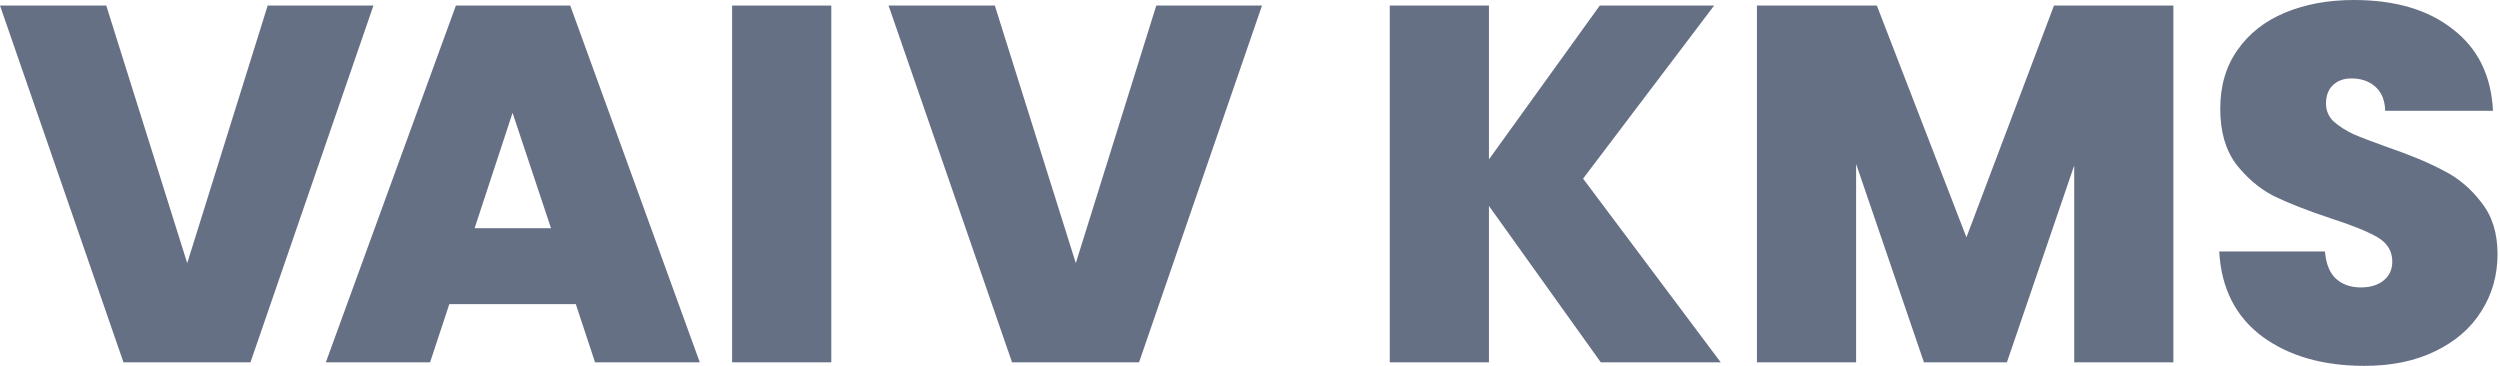
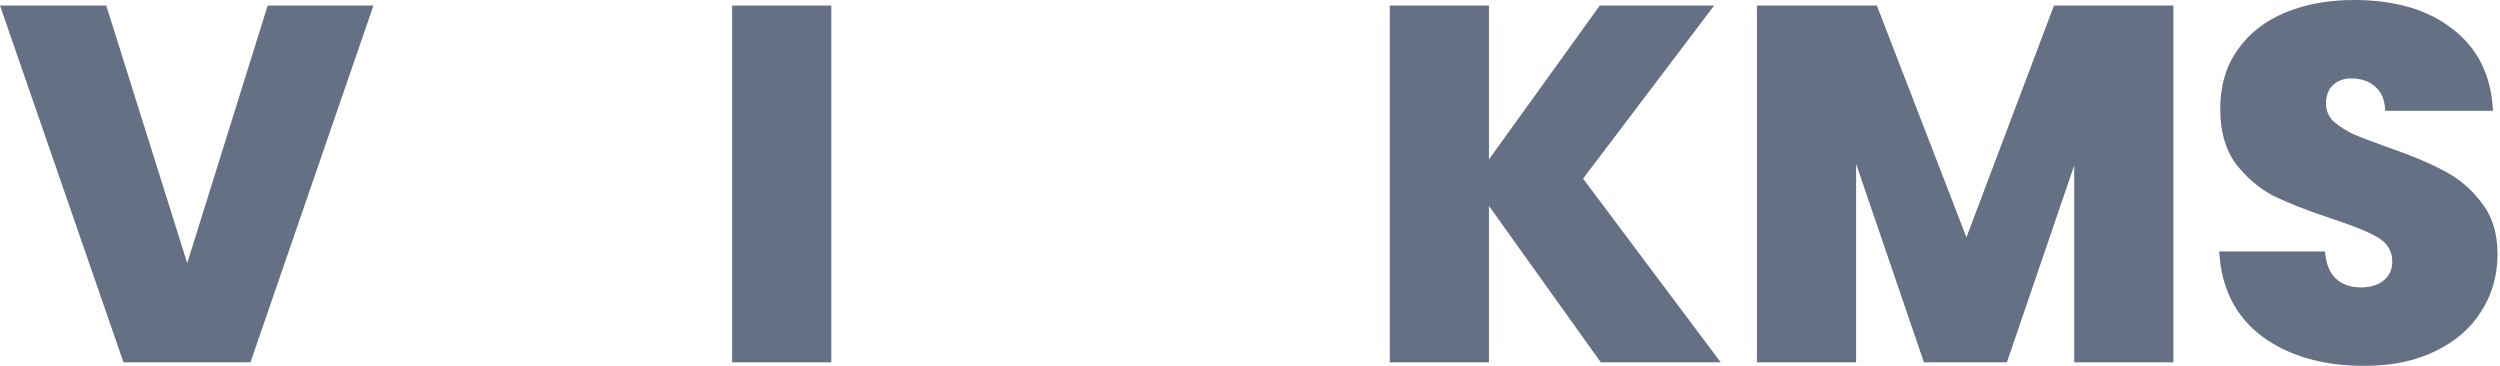
<svg xmlns="http://www.w3.org/2000/svg" width="164" height="24" viewBox="0 0 164 24" fill="none">
  <path d="M155.108 24C152.386 24 150.151 23.358 148.403 22.075C146.654 20.769 145.714 18.91 145.581 16.498H152.519C152.585 17.317 152.829 17.914 153.249 18.291C153.67 18.667 154.212 18.855 154.876 18.855C155.473 18.855 155.96 18.711 156.336 18.423C156.735 18.113 156.934 17.693 156.934 17.162C156.934 16.476 156.613 15.945 155.971 15.569C155.329 15.192 154.289 14.772 152.851 14.307C151.324 13.798 150.085 13.311 149.133 12.847C148.204 12.36 147.385 11.662 146.677 10.755C145.991 9.826 145.648 8.62 145.648 7.137C145.648 5.632 146.024 4.349 146.776 3.286C147.529 2.202 148.569 1.383 149.897 0.83C151.224 0.277 152.729 0 154.411 0C157.133 0 159.302 0.642 160.917 1.925C162.555 3.187 163.429 4.968 163.54 7.27H156.469C156.447 6.562 156.226 6.03 155.805 5.676C155.407 5.322 154.887 5.145 154.245 5.145C153.758 5.145 153.36 5.289 153.05 5.577C152.74 5.864 152.585 6.274 152.585 6.805C152.585 7.248 152.751 7.635 153.083 7.967C153.437 8.277 153.869 8.553 154.378 8.797C154.887 9.018 155.639 9.306 156.635 9.66C158.118 10.169 159.335 10.678 160.287 11.187C161.26 11.674 162.09 12.371 162.776 13.278C163.484 14.163 163.838 15.292 163.838 16.664C163.838 18.058 163.484 19.308 162.776 20.415C162.09 21.521 161.083 22.396 159.755 23.037C158.45 23.679 156.901 24 155.108 24Z" fill="#667085" />
  <path d="M142.575 0.365V23.768H136.068V10.855L131.653 23.768H126.21L121.761 10.755V23.768H115.255V0.365H123.122L128.998 15.569L134.741 0.365H142.575Z" fill="#667085" />
  <path d="M105.012 23.768L97.675 13.51V23.768H91.169V0.365H97.675V10.456L104.945 0.365H112.447L103.85 11.718L112.879 23.768H105.012Z" fill="#667085" />
-   <path d="M82.788 0.365L74.722 23.768H66.39L58.29 0.365H65.261L70.573 17.261L75.851 0.365H82.788Z" fill="#667085" />
  <path d="M54.533 0.365V23.768H48.027V0.365H54.533Z" fill="#667085" />
-   <path d="M37.773 19.95H29.475L28.213 23.768H21.375L29.906 0.365H37.408L45.906 23.768H39.035L37.773 19.95ZM36.147 14.971L33.624 7.403L31.134 14.971H36.147Z" fill="#667085" />
  <path d="M24.498 0.365L16.431 23.768H8.1L0 0.365H6.971L12.282 17.261L17.56 0.365H24.498Z" fill="#667085" />
</svg>